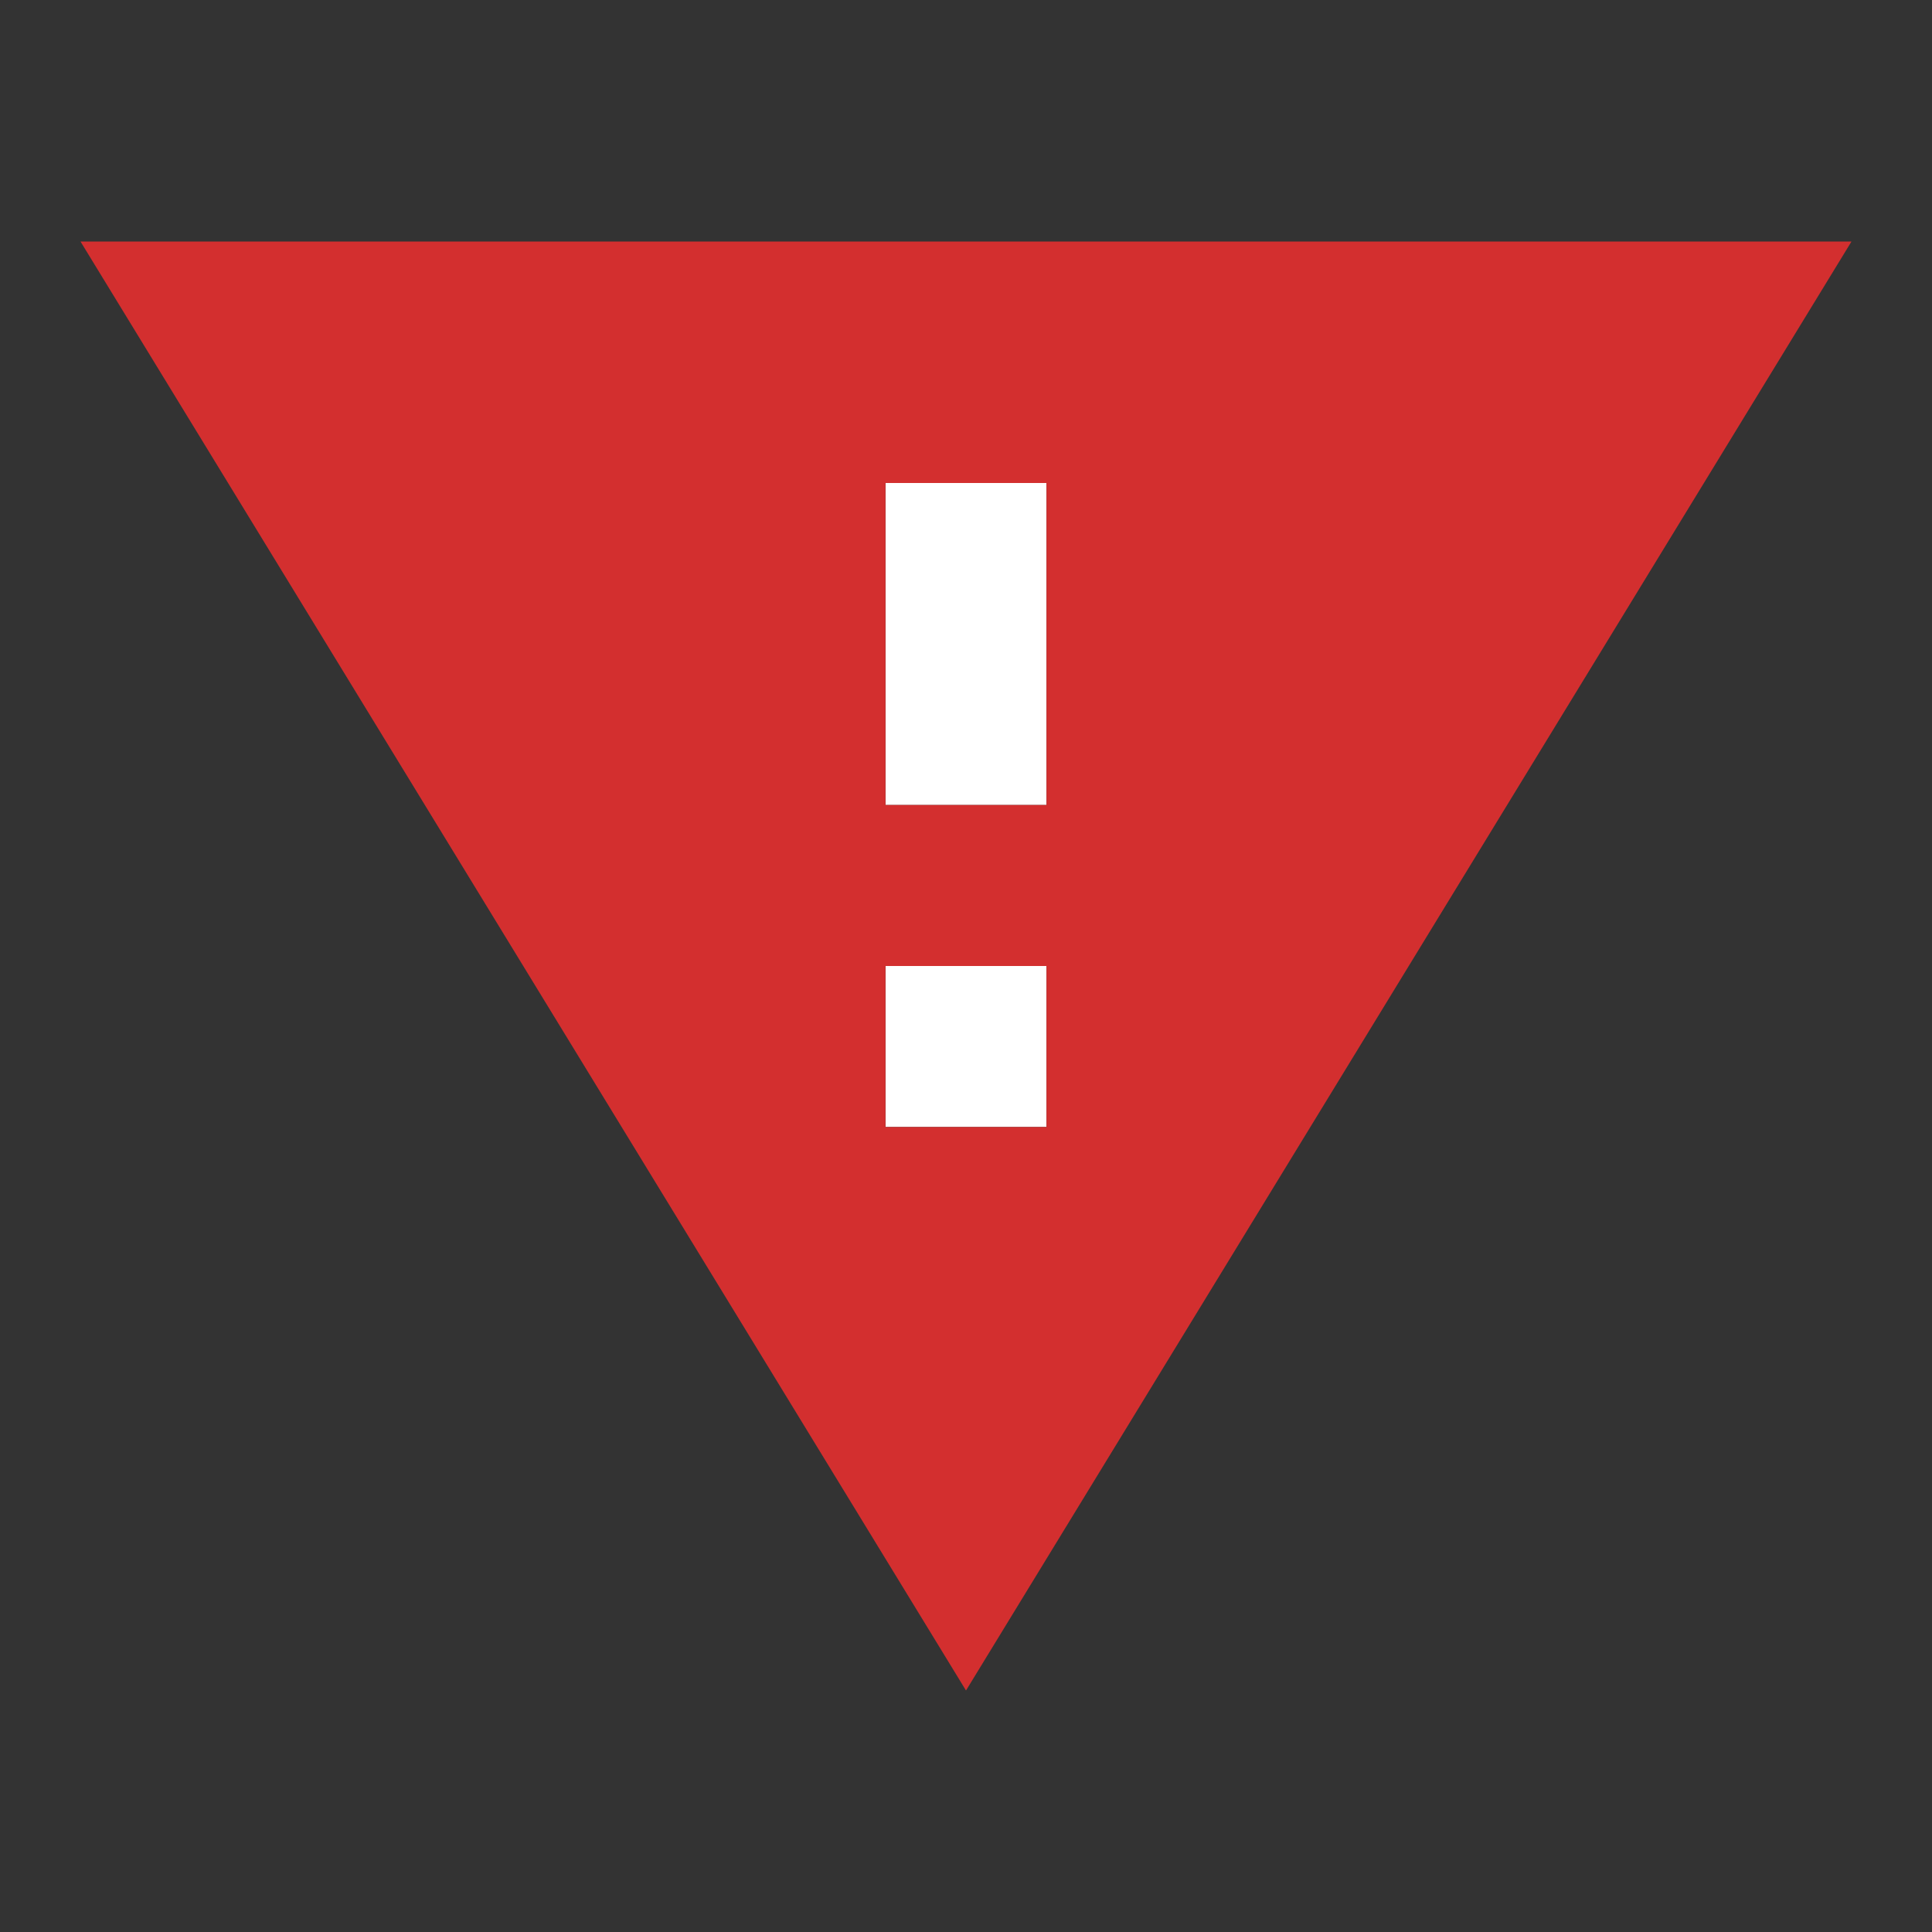
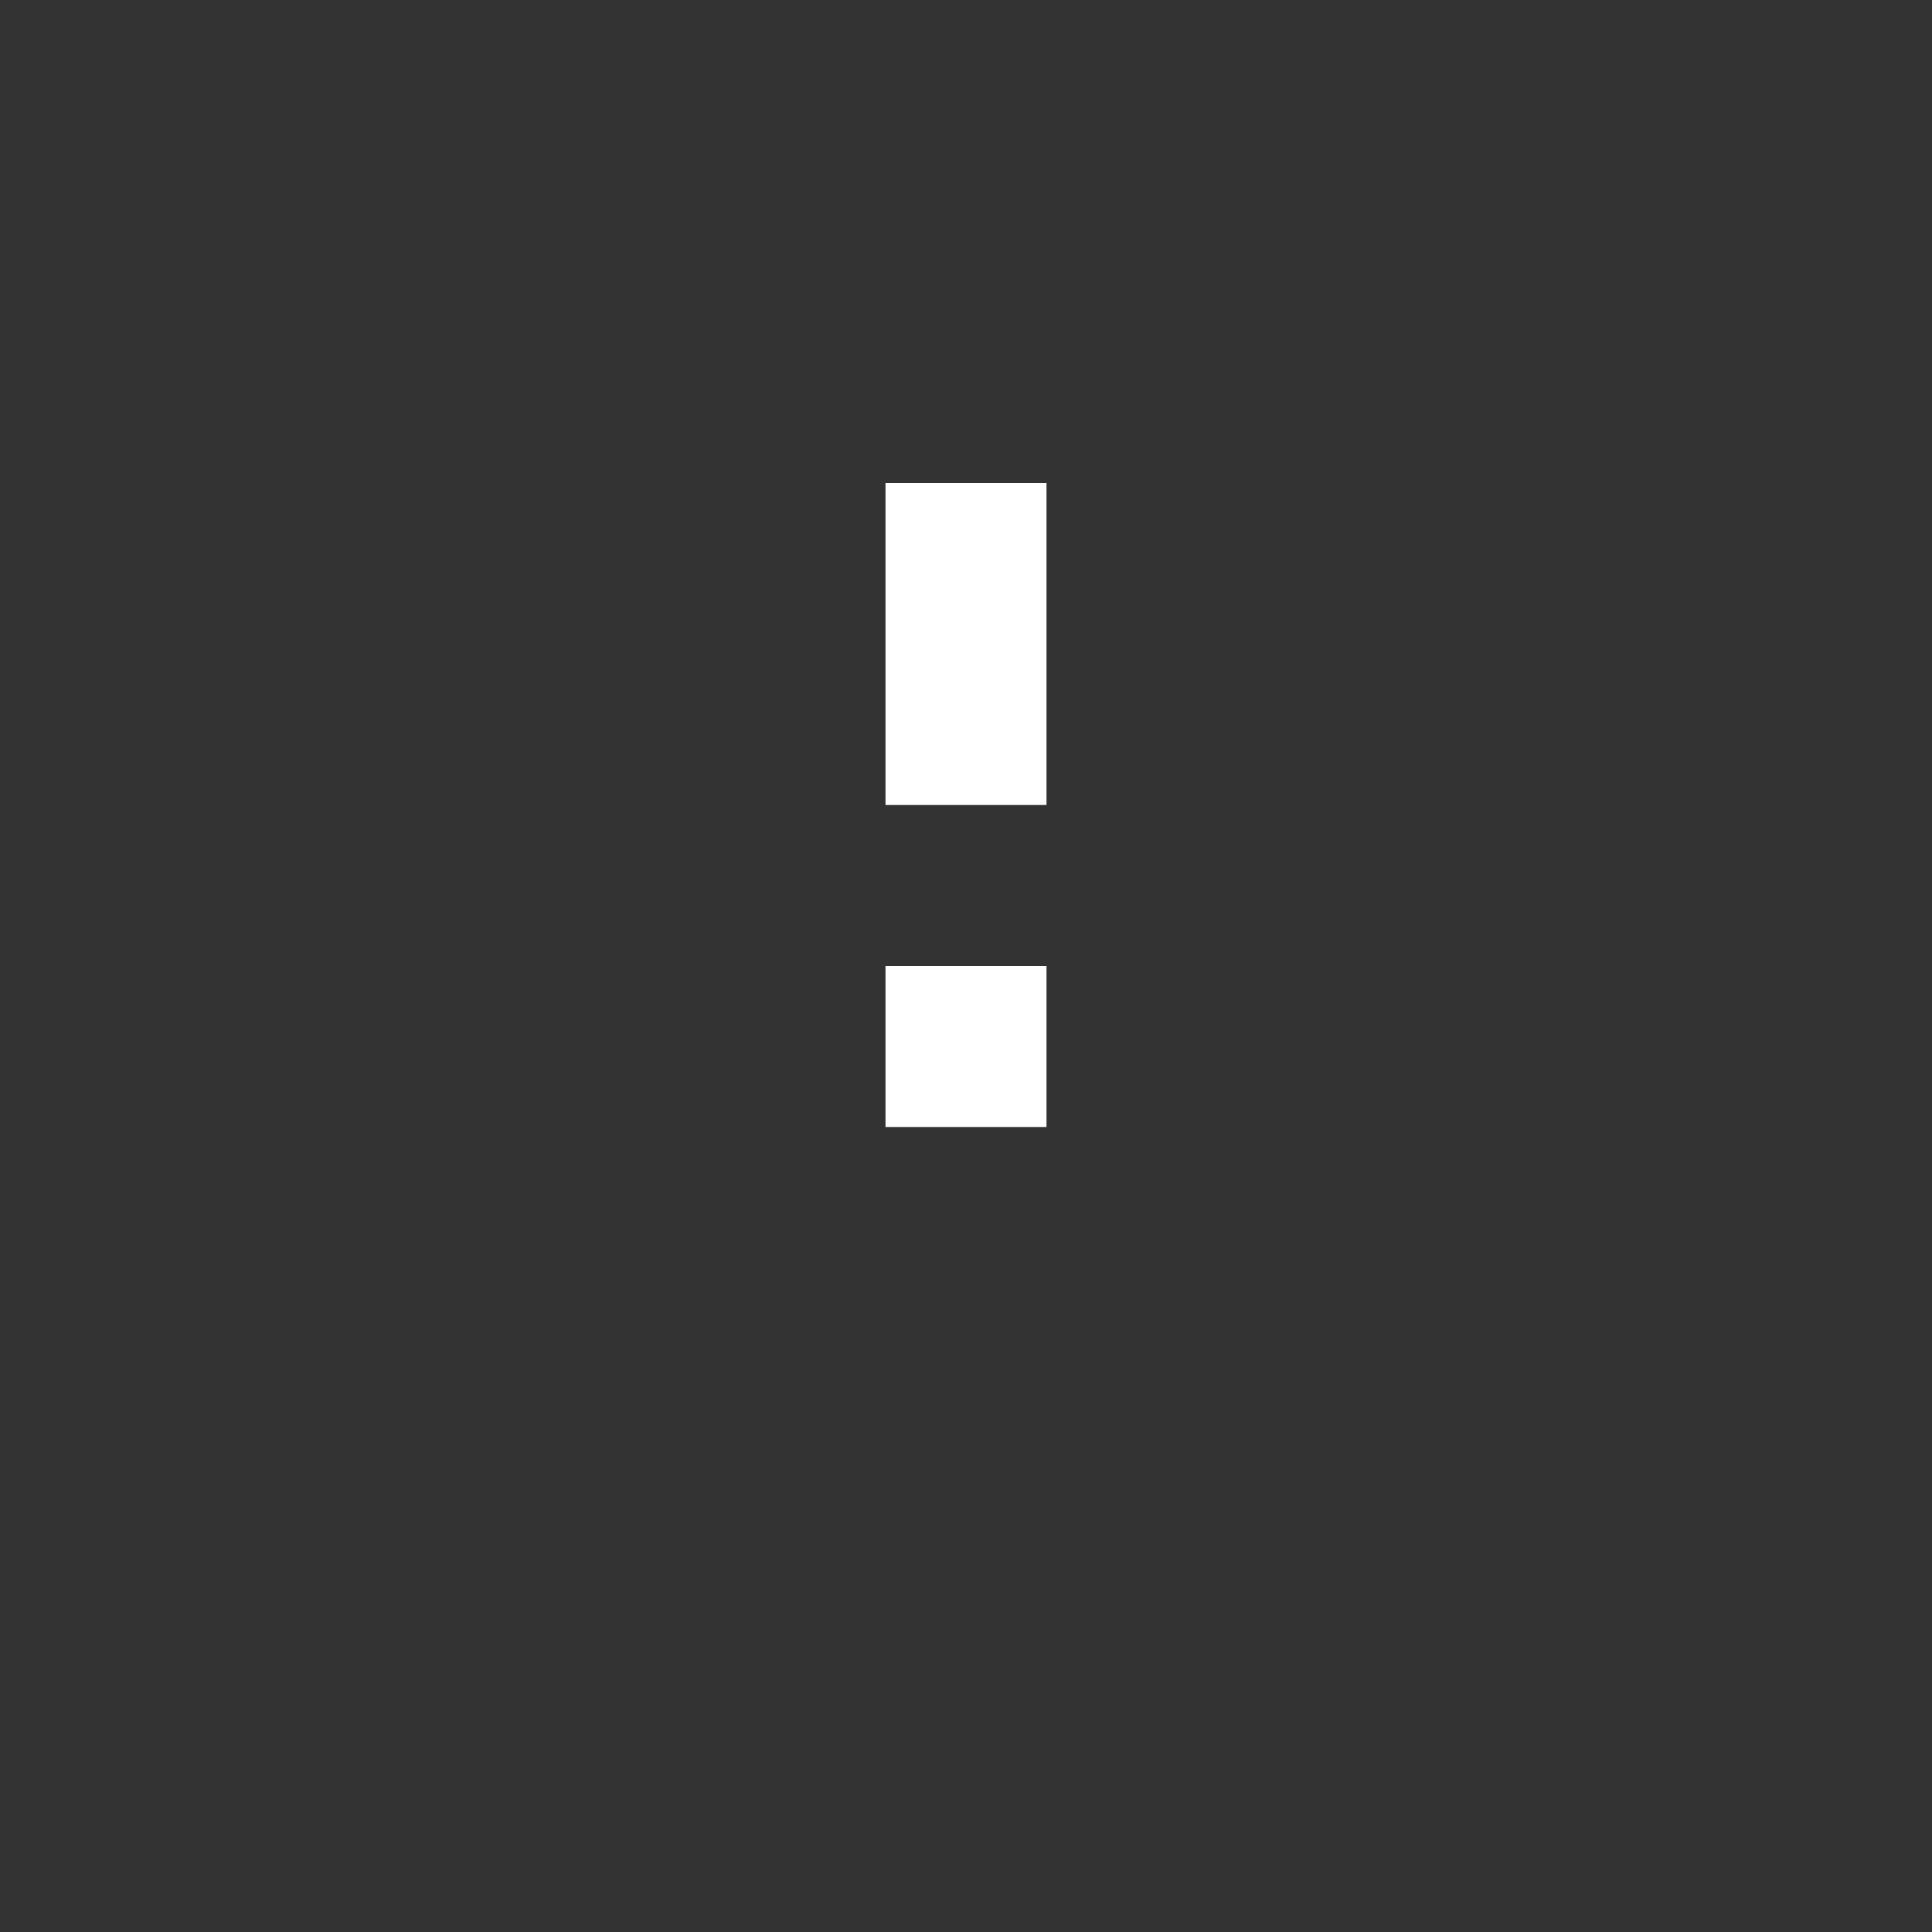
<svg xmlns="http://www.w3.org/2000/svg" fill="currentColor" height="24" preserveAspectRatio="xMidYMid meet" viewBox="0 0 24 24" width="24">
  <rect x="0" y="0" width="24" height="24" fill="#333333" stroke="none" />
  <g>
    <path fill="#FFFFFF" d="M11 14h2v-2h-2v2Zm0-4h2V6h-2v4Z" />
  </g>
  <g>
-     <path fill="#D32F2F" fill-rule="evenodd" d="M12 21 23 3H1l11 18Zm-1-7h2v-2h-2v2Zm0-4h2V6h-2v4Z" />
-   </g>
+     </g>
</svg>